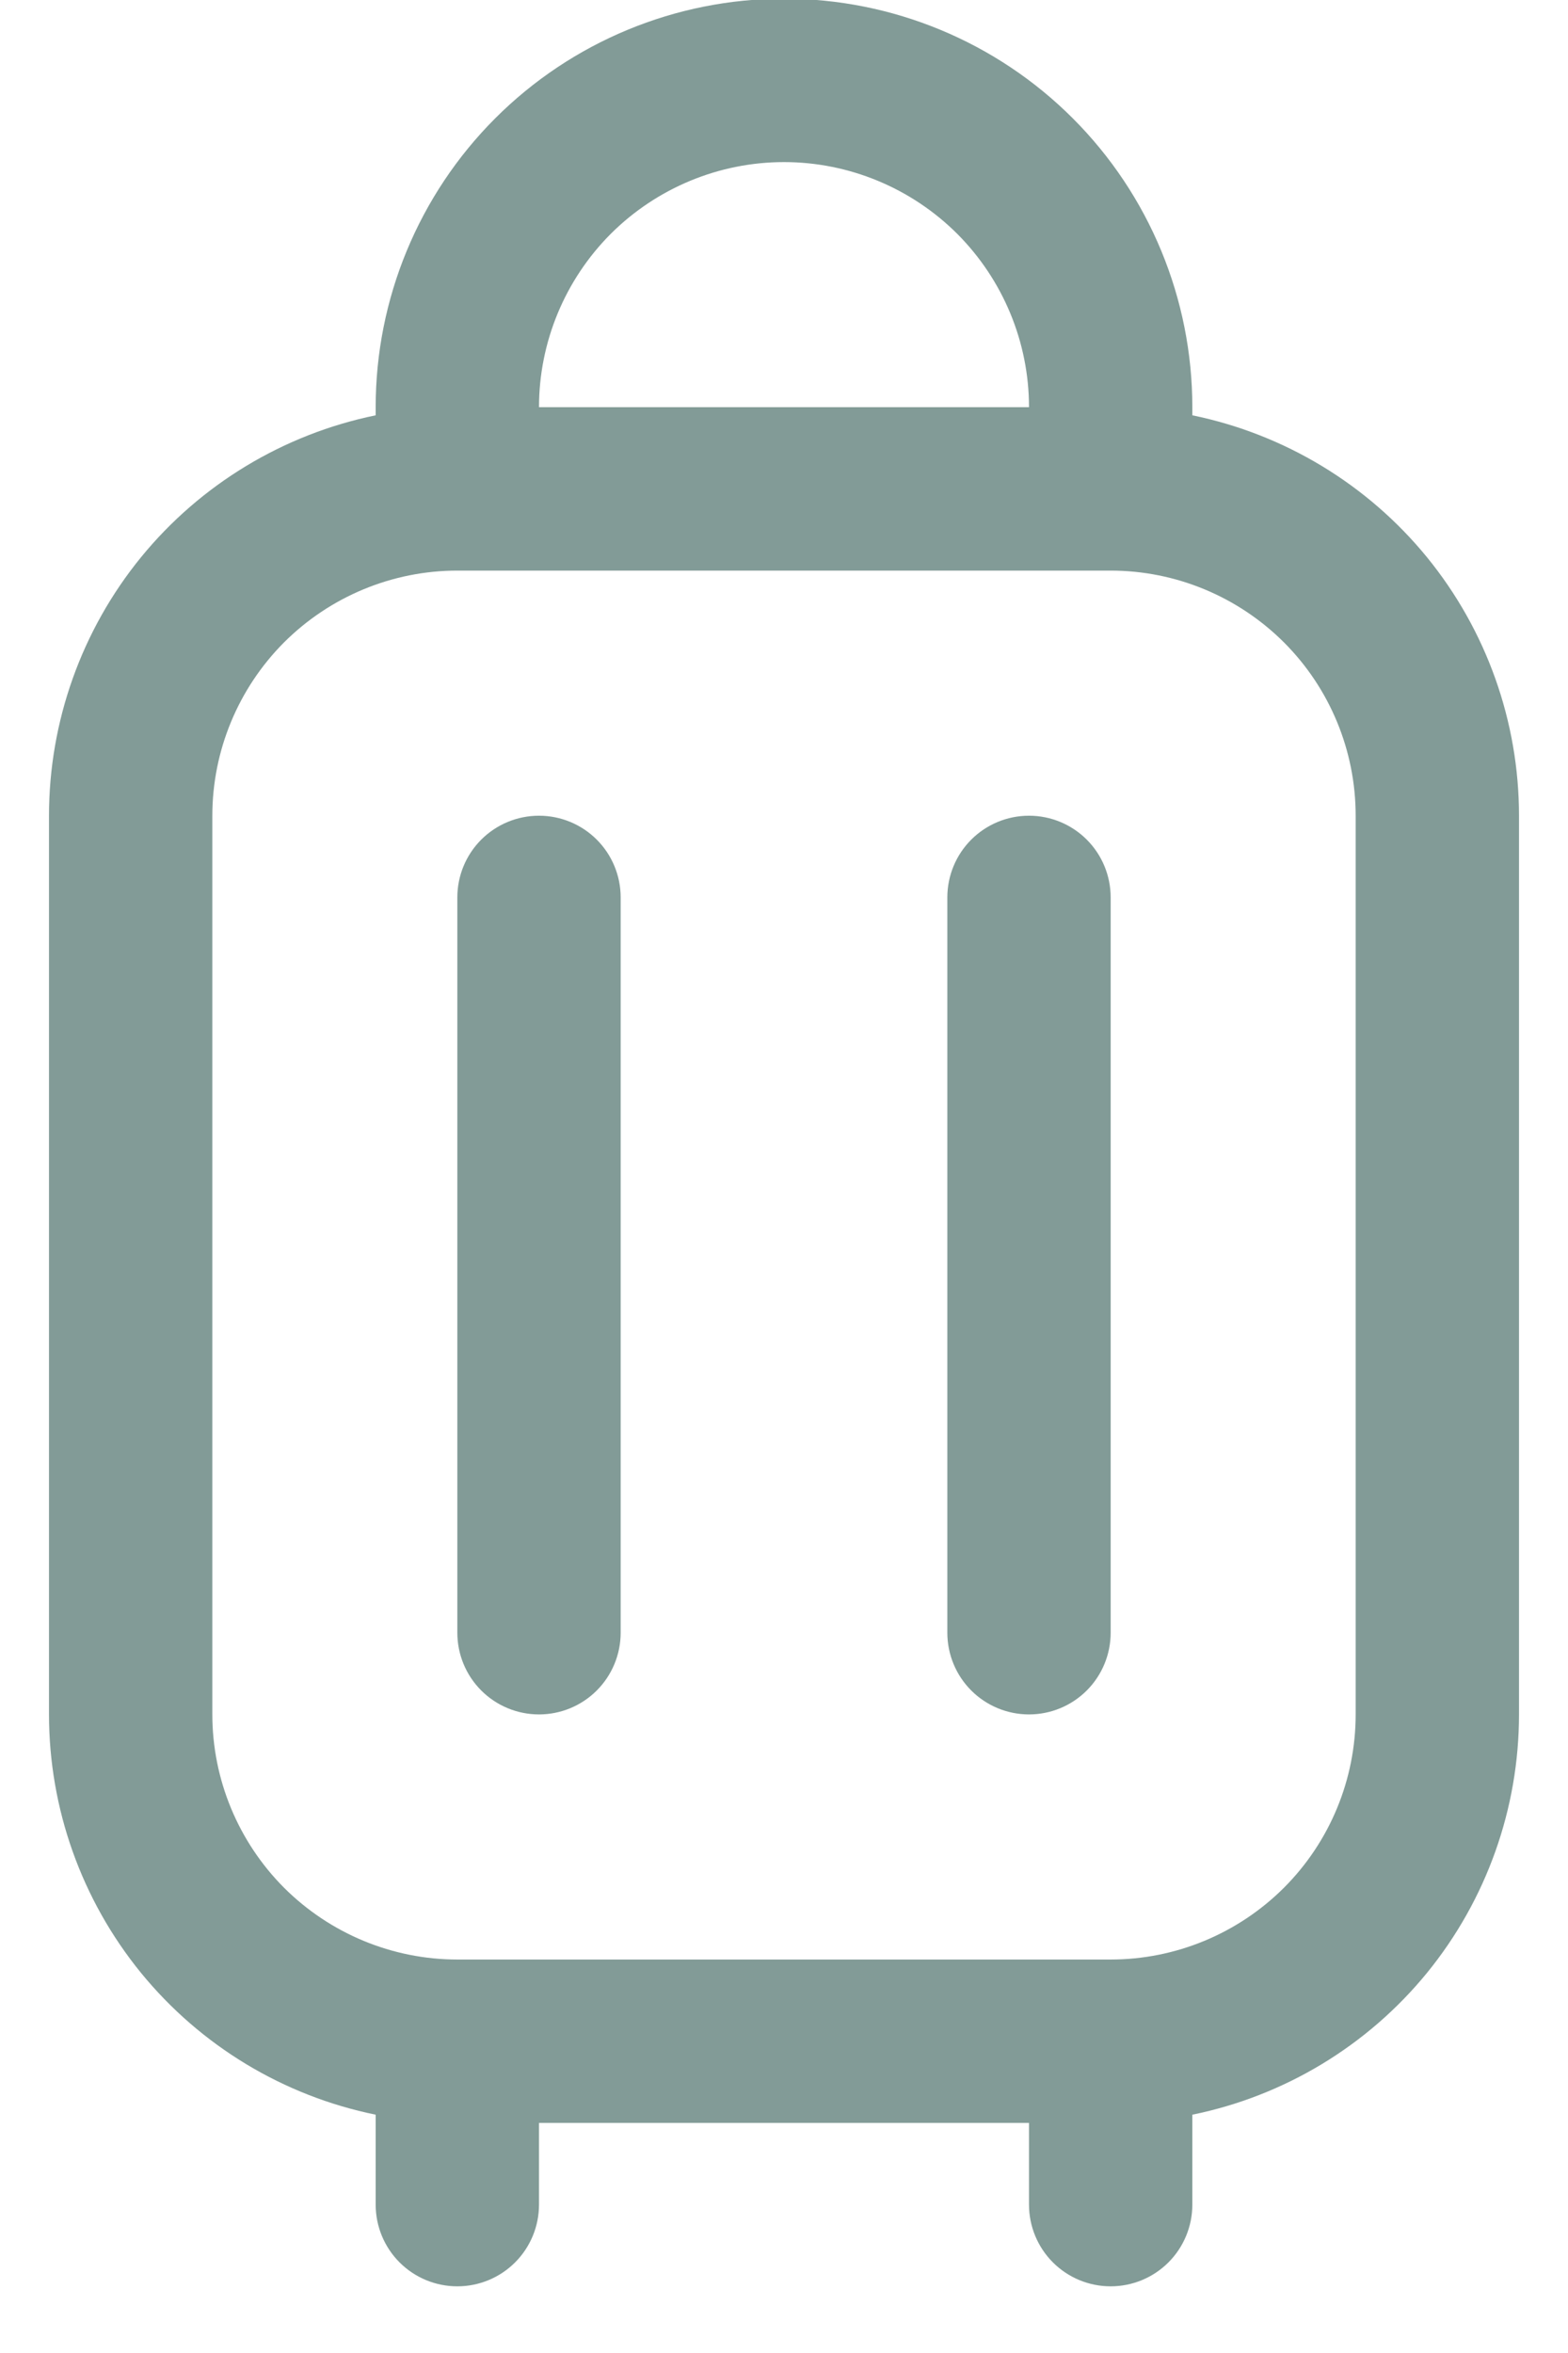
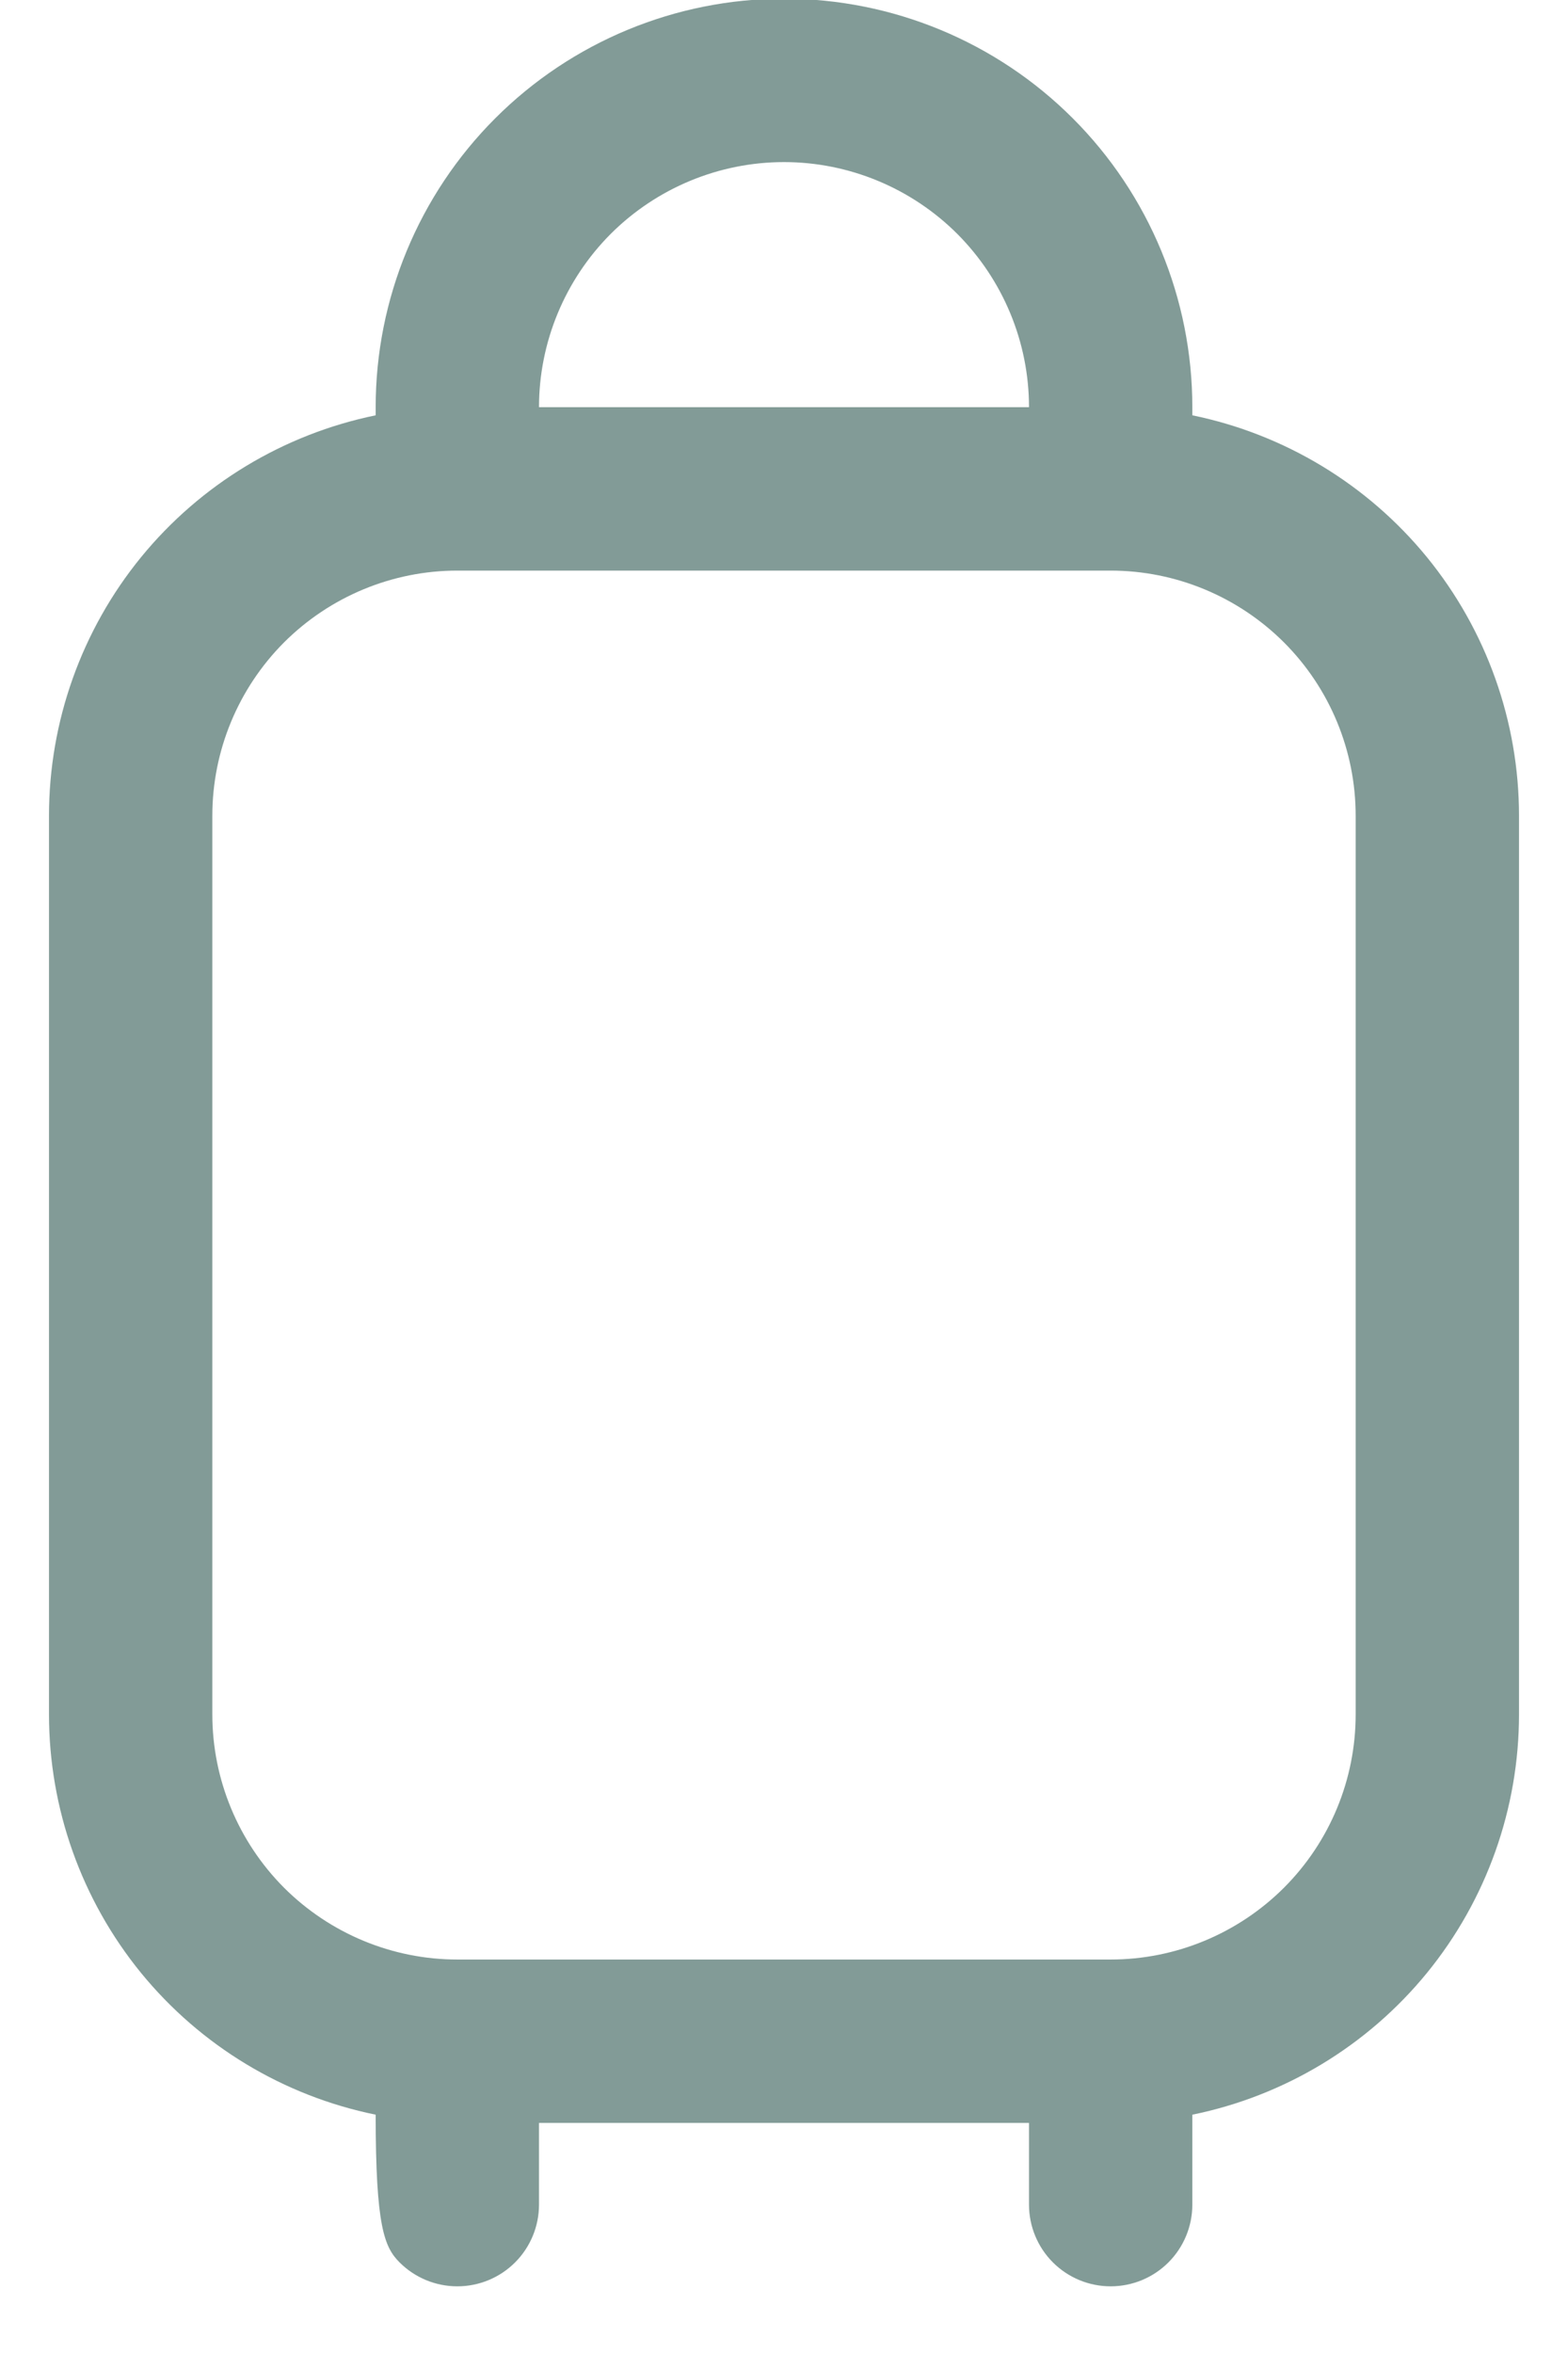
<svg xmlns="http://www.w3.org/2000/svg" width="12" height="18" viewBox="0 0 12 18" fill="none">
-   <path d="M9.125 3.177V3.115C9.125 2.286 8.796 1.491 8.21 0.905C7.624 0.319 6.829 -0.01 6 -0.01C5.171 -0.01 4.376 0.319 3.79 0.905C3.204 1.491 2.875 2.286 2.875 3.115V3.177C2.169 3.322 1.535 3.705 1.079 4.263C0.624 4.821 0.375 5.52 0.375 6.24V13.115C0.375 13.835 0.624 14.534 1.079 15.092C1.535 15.65 2.169 16.033 2.875 16.177V16.865C2.875 17.031 2.941 17.19 3.058 17.307C3.175 17.424 3.334 17.49 3.5 17.49C3.666 17.49 3.825 17.424 3.942 17.307C4.059 17.19 4.125 17.031 4.125 16.865V16.24H7.875V16.865C7.875 17.031 7.941 17.19 8.058 17.307C8.175 17.424 8.334 17.49 8.5 17.49C8.666 17.49 8.825 17.424 8.942 17.307C9.059 17.19 9.125 17.031 9.125 16.865V16.177C9.831 16.033 10.465 15.65 10.921 15.092C11.376 14.534 11.625 13.835 11.625 13.115V6.24C11.625 5.52 11.376 4.821 10.921 4.263C10.465 3.705 9.831 3.322 9.125 3.177ZM6 1.24C6.497 1.24 6.974 1.438 7.326 1.789C7.677 2.141 7.875 2.618 7.875 3.115H4.125C4.125 2.618 4.323 2.141 4.674 1.789C5.026 1.438 5.503 1.24 6 1.24ZM10.375 13.115C10.375 13.612 10.178 14.089 9.826 14.441C9.474 14.792 8.997 14.99 8.5 14.99H3.5C3.003 14.99 2.526 14.792 2.174 14.441C1.823 14.089 1.625 13.612 1.625 13.115V6.24C1.625 5.743 1.823 5.266 2.174 4.914C2.526 4.563 3.003 4.365 3.5 4.365H8.5C8.997 4.365 9.474 4.563 9.826 4.914C10.178 5.266 10.375 5.743 10.375 6.24V13.115Z" fill="#829B97" />
-   <path d="M4.125 6.24C3.959 6.24 3.8 6.306 3.683 6.423C3.566 6.54 3.5 6.699 3.5 6.865V12.49C3.5 12.656 3.566 12.815 3.683 12.932C3.8 13.049 3.959 13.115 4.125 13.115C4.291 13.115 4.45 13.049 4.567 12.932C4.684 12.815 4.75 12.656 4.75 12.49V6.865C4.75 6.699 4.684 6.54 4.567 6.423C4.45 6.306 4.291 6.24 4.125 6.24ZM7.875 6.24C7.709 6.24 7.55 6.306 7.433 6.423C7.316 6.54 7.25 6.699 7.25 6.865V12.49C7.25 12.656 7.316 12.815 7.433 12.932C7.55 13.049 7.709 13.115 7.875 13.115C8.041 13.115 8.2 13.049 8.317 12.932C8.434 12.815 8.5 12.656 8.5 12.49V6.865C8.5 6.699 8.434 6.54 8.317 6.423C8.2 6.306 8.041 6.24 7.875 6.24Z" fill="#829B97" />
+   <path d="M9.125 3.177V3.115C9.125 2.286 8.796 1.491 8.21 0.905C7.624 0.319 6.829 -0.01 6 -0.01C5.171 -0.01 4.376 0.319 3.79 0.905C3.204 1.491 2.875 2.286 2.875 3.115V3.177C2.169 3.322 1.535 3.705 1.079 4.263C0.624 4.821 0.375 5.52 0.375 6.24V13.115C0.375 13.835 0.624 14.534 1.079 15.092C1.535 15.65 2.169 16.033 2.875 16.177C2.875 17.031 2.941 17.19 3.058 17.307C3.175 17.424 3.334 17.49 3.5 17.49C3.666 17.49 3.825 17.424 3.942 17.307C4.059 17.19 4.125 17.031 4.125 16.865V16.24H7.875V16.865C7.875 17.031 7.941 17.19 8.058 17.307C8.175 17.424 8.334 17.49 8.5 17.49C8.666 17.49 8.825 17.424 8.942 17.307C9.059 17.19 9.125 17.031 9.125 16.865V16.177C9.831 16.033 10.465 15.65 10.921 15.092C11.376 14.534 11.625 13.835 11.625 13.115V6.24C11.625 5.52 11.376 4.821 10.921 4.263C10.465 3.705 9.831 3.322 9.125 3.177ZM6 1.24C6.497 1.24 6.974 1.438 7.326 1.789C7.677 2.141 7.875 2.618 7.875 3.115H4.125C4.125 2.618 4.323 2.141 4.674 1.789C5.026 1.438 5.503 1.24 6 1.24ZM10.375 13.115C10.375 13.612 10.178 14.089 9.826 14.441C9.474 14.792 8.997 14.99 8.5 14.99H3.5C3.003 14.99 2.526 14.792 2.174 14.441C1.823 14.089 1.625 13.612 1.625 13.115V6.24C1.625 5.743 1.823 5.266 2.174 4.914C2.526 4.563 3.003 4.365 3.5 4.365H8.5C8.997 4.365 9.474 4.563 9.826 4.914C10.178 5.266 10.375 5.743 10.375 6.24V13.115Z" fill="#829B97" />
</svg>